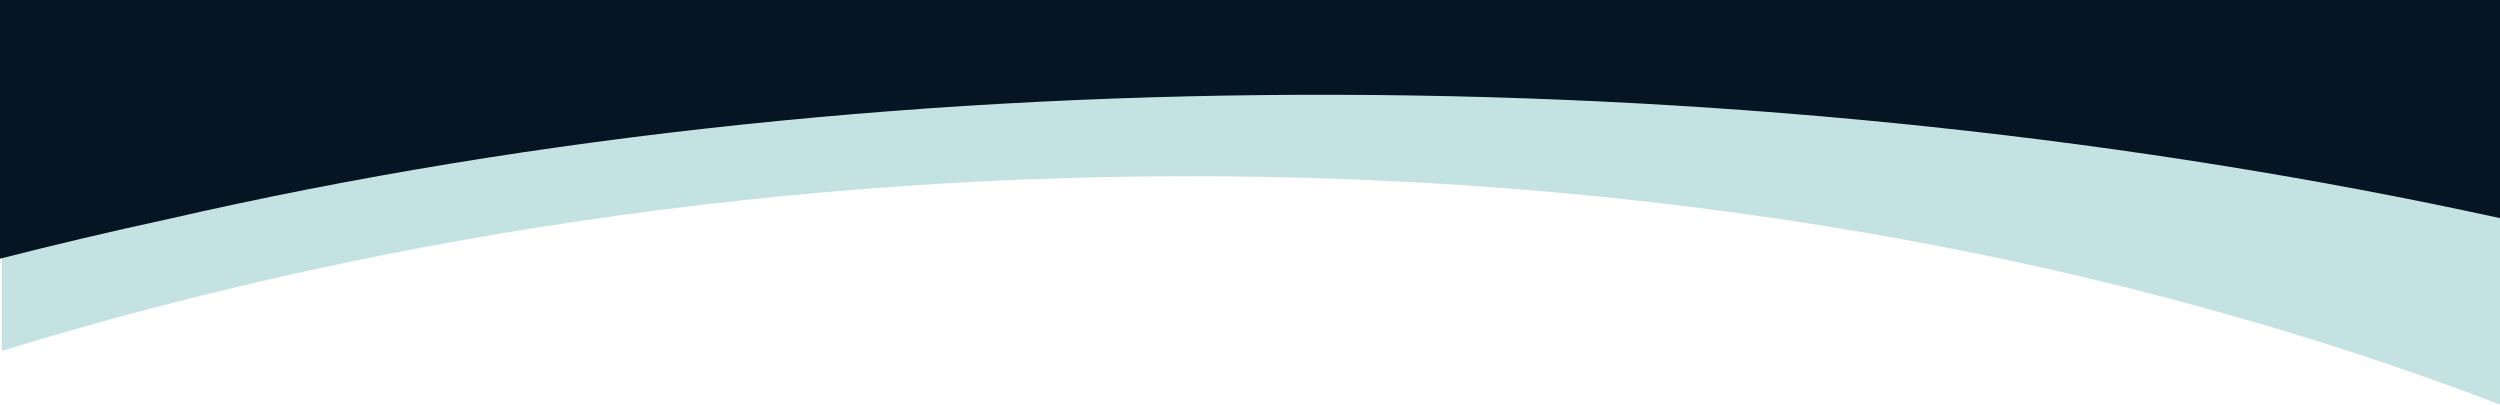
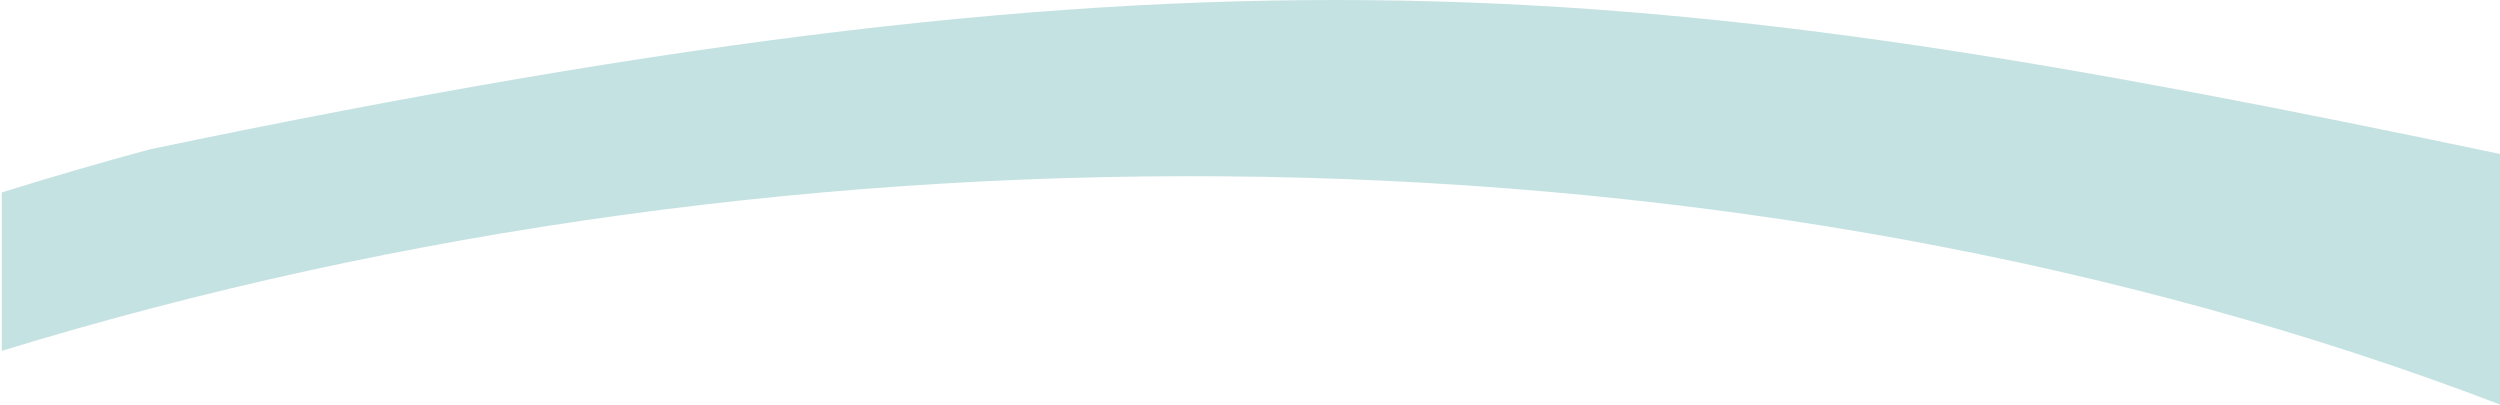
<svg xmlns="http://www.w3.org/2000/svg" width="1440" height="233" viewBox="0 0 1440 233" fill="none">
  <path d="M1440 88.678C944.361 -15.222 699.786 -42.075 86.332 86.011C57.383 93.832 28.939 102.124 1 110.865V202.111C460.745 60.967 1002.42 65.684 1440 233V202.111V88.678Z" fill="#8DC6C6" fill-opacity="0.5" />
-   <path d="M1440 125.644V0H0V149C31.52 140.954 63.67 133.364 96.48 126.262C523.73 27.982 1019.27 33.667 1440 125.644Z" fill="#061523" />
</svg>